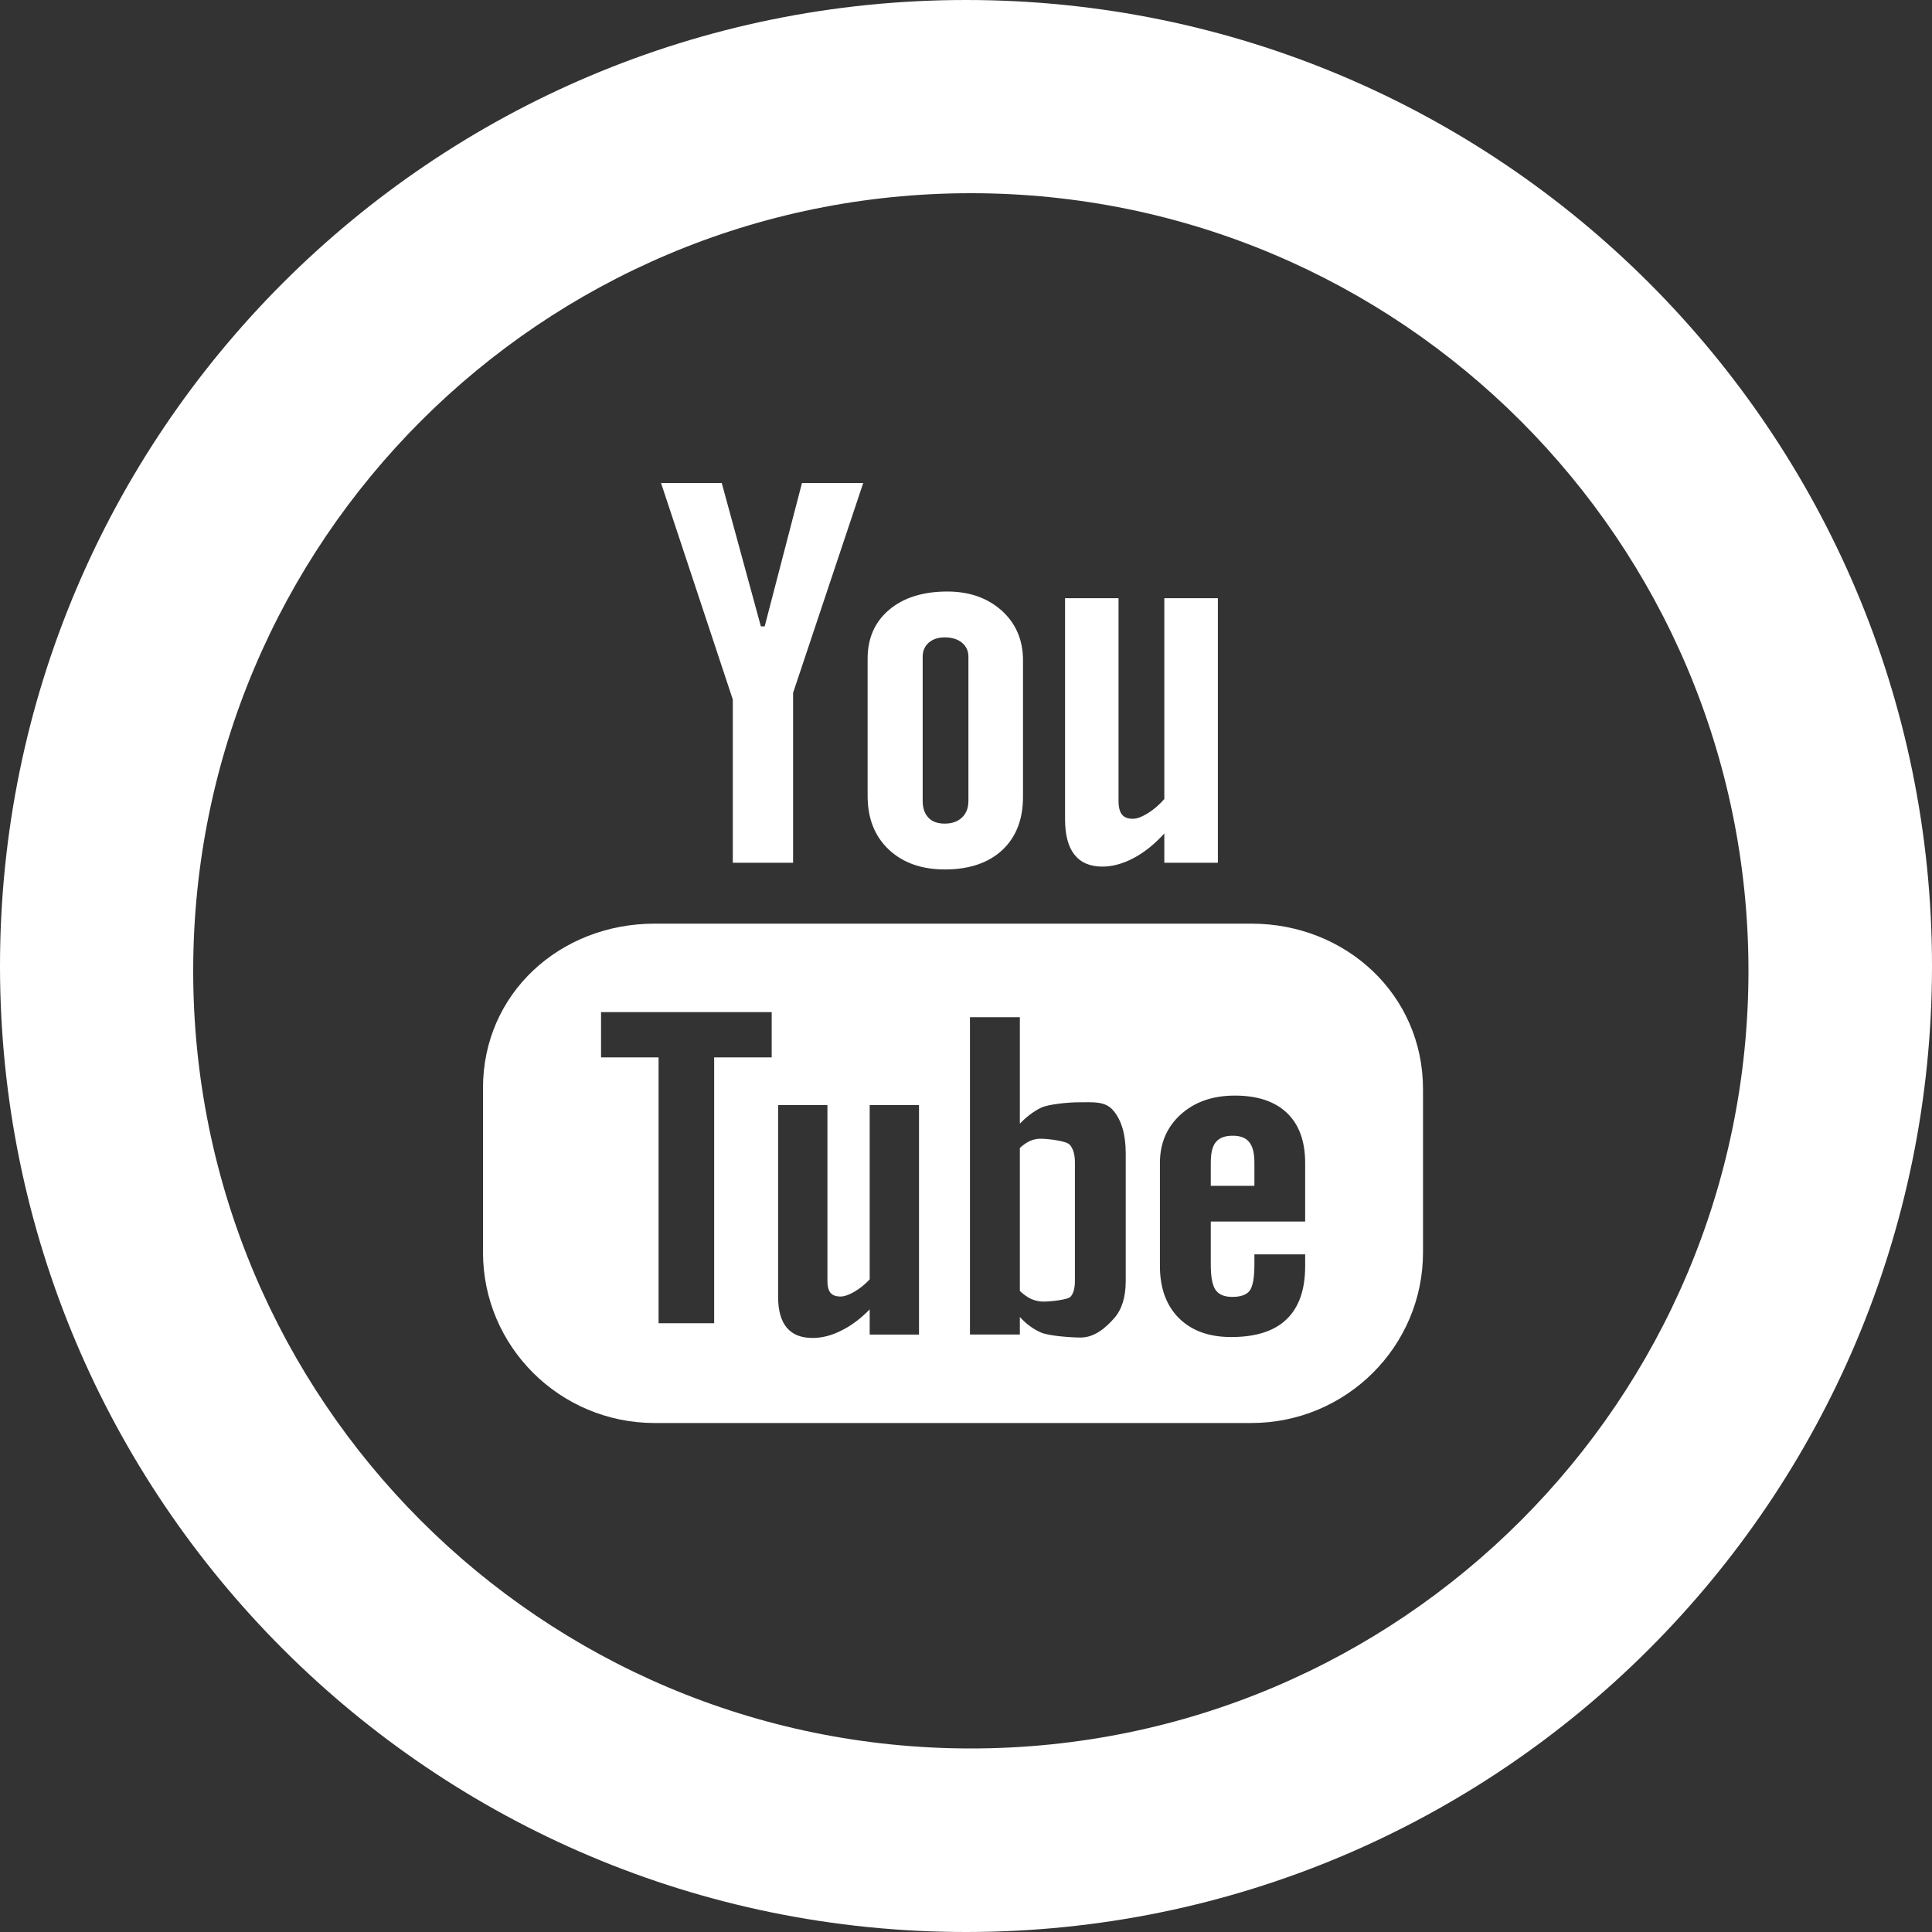
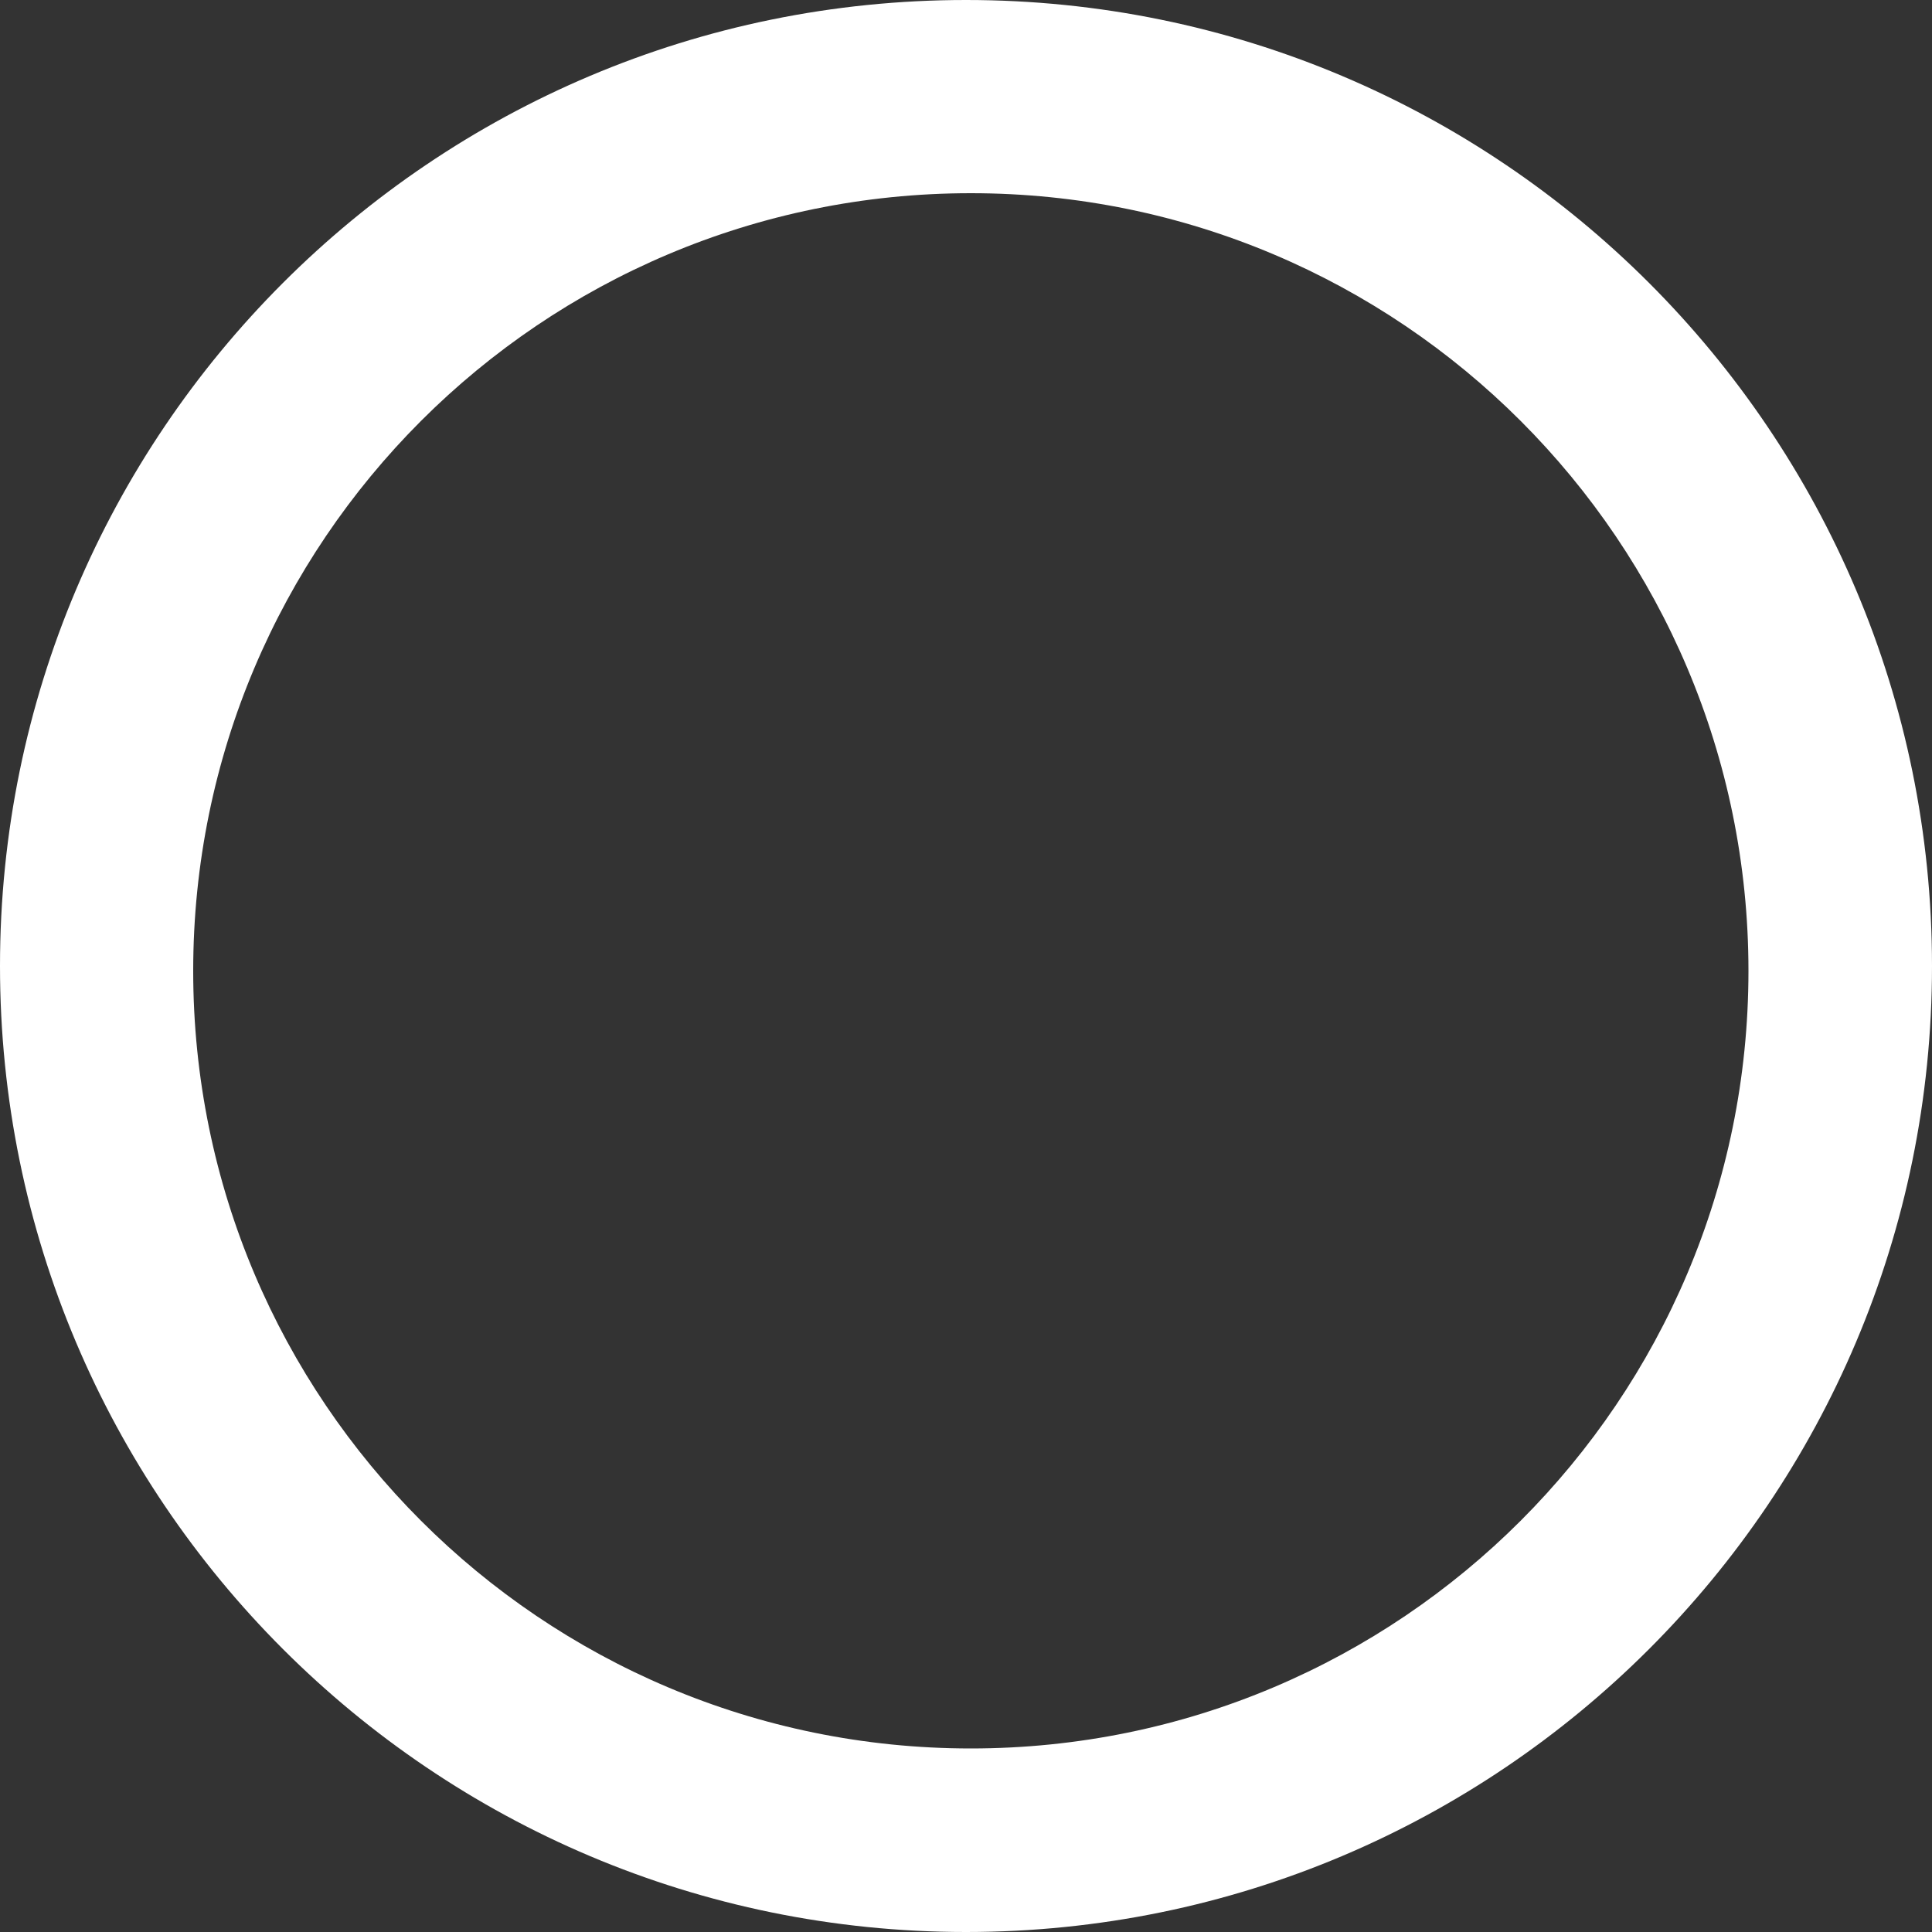
<svg xmlns="http://www.w3.org/2000/svg" width="40px" height="40px" viewBox="0 0 40 40" version="1.1">
  <rect x="0" y="0" width="40" height="40" fill="#333333" stroke="none" />
  <title>yt</title>
  <desc>Created with Sketch.</desc>
  <defs />
  <g id="Page-1" stroke="none" stroke-width="1" fill="none" fill-rule="evenodd">
    <g id="yt" fill-rule="nonzero" fill="#FFFFFF">
      <path d="M20,40 C8.954,40 0,31.046 0,20 C0,8.954 8.954,0 20,0 C31.046,0 40,8.954 40,20 C40,31.046 31.046,40 20,40 Z M20.1,36.2 C28.992,36.2 36.2,28.992 36.2,20.1 C36.2,11.208 28.992,4 20.1,4 C11.208,4 4,11.208 4,20.1 C4,28.992 11.208,36.2 20.1,36.2 Z" id="Facebook" />
-       <path d="M25.906,19.123 L13.555,19.123 C11.591,19.123 10,20.571 10,22.523 L10,25.928 C10,27.879 11.591,29.462 13.555,29.462 L25.906,29.462 C27.87,29.462 29.462,27.879 29.462,25.928 L29.462,22.55 C29.462,20.598 27.87,19.123 25.906,19.123 Z M15.977,21.892 L14.786,21.892 L14.786,27.396 L13.635,27.396 L13.635,21.892 L12.444,21.892 L12.444,20.955 L15.977,20.955 L15.977,21.892 Z M19.028,27.631 L18.006,27.631 L18.006,27.11 C17.817,27.303 17.622,27.449 17.417,27.549 C17.213,27.652 17.016,27.701 16.824,27.701 C16.586,27.701 16.411,27.631 16.289,27.488 C16.171,27.346 16.11,27.136 16.11,26.851 L16.11,22.879 L17.131,22.879 L17.131,26.524 C17.131,26.637 17.154,26.718 17.195,26.767 C17.239,26.819 17.309,26.843 17.405,26.843 C17.478,26.843 17.574,26.81 17.689,26.744 C17.805,26.676 17.91,26.591 18.006,26.488 L18.006,22.879 L19.027,22.879 L19.027,27.631 L19.028,27.631 Z M23.307,26.519 C23.307,26.855 23.227,27.112 23.067,27.293 C22.908,27.472 22.675,27.692 22.373,27.692 C22.172,27.692 21.707,27.658 21.552,27.588 C21.395,27.52 21.248,27.413 21.115,27.267 L21.115,27.63 L20.082,27.63 L20.082,21.06 L21.115,21.06 L21.115,23.264 C21.253,23.121 21.399,23.01 21.552,22.935 C21.708,22.858 22.152,22.822 22.31,22.822 C22.634,22.822 22.881,22.791 23.051,22.994 C23.222,23.197 23.307,23.493 23.307,23.882 L23.307,26.519 L23.307,26.519 Z M27.022,25.291 L25.068,25.291 L25.068,26.186 C25.068,26.436 25.1,26.61 25.167,26.707 C25.236,26.804 25.351,26.851 25.514,26.851 C25.683,26.851 25.801,26.81 25.869,26.728 C25.935,26.645 25.971,26.466 25.971,26.186 L25.971,25.97 L27.022,25.97 L27.022,26.213 C27.022,26.7 26.895,27.067 26.636,27.315 C26.382,27.56 26,27.682 25.49,27.682 C25.033,27.682 24.672,27.552 24.409,27.291 C24.148,27.031 24.015,26.671 24.015,26.213 L24.015,24.079 C24.015,23.668 24.16,23.331 24.449,23.071 C24.738,22.812 25.109,22.683 25.567,22.683 C26.035,22.683 26.395,22.803 26.646,23.043 C26.897,23.284 27.022,23.629 27.022,24.079 L27.022,25.291 L27.022,25.291 Z M25.523,23.514 C25.36,23.514 25.245,23.557 25.173,23.646 C25.102,23.729 25.068,23.872 25.068,24.071 L25.068,24.551 L25.971,24.551 L25.971,24.071 C25.971,23.872 25.934,23.729 25.863,23.646 C25.794,23.557 25.679,23.514 25.523,23.514 Z M21.542,23.576 C21.47,23.576 21.397,23.591 21.326,23.622 C21.255,23.653 21.185,23.703 21.115,23.767 L21.115,26.728 C21.197,26.804 21.279,26.863 21.357,26.897 C21.436,26.93 21.517,26.948 21.604,26.948 C21.729,26.948 22.107,26.914 22.166,26.846 C22.224,26.779 22.255,26.671 22.255,26.519 L22.255,24.065 C22.255,23.904 22.22,23.783 22.147,23.699 C22.073,23.618 21.68,23.576 21.542,23.576 Z M22.825,17.942 C23.033,17.942 23.247,17.882 23.468,17.767 C23.69,17.65 23.903,17.479 24.106,17.256 L24.106,17.862 L25.215,17.862 L25.215,12.385 L24.106,12.385 L24.106,16.543 C24.003,16.662 23.889,16.76 23.765,16.837 C23.64,16.914 23.536,16.952 23.455,16.952 C23.351,16.952 23.275,16.923 23.23,16.865 C23.183,16.807 23.158,16.713 23.158,16.585 L23.158,12.385 L22.051,12.385 L22.051,16.963 C22.051,17.289 22.117,17.533 22.245,17.695 C22.376,17.859 22.567,17.942 22.825,17.942 Z M19.563,18.001 C20.066,18.001 20.462,17.867 20.75,17.601 C21.036,17.333 21.18,16.967 21.18,16.498 L21.18,13.668 C21.18,13.252 21.033,12.908 20.742,12.644 C20.448,12.38 20.072,12.247 19.613,12.247 C19.11,12.247 18.708,12.373 18.41,12.624 C18.112,12.875 17.963,13.212 17.963,13.638 L17.963,16.477 C17.963,16.943 18.108,17.311 18.399,17.587 C18.69,17.862 19.078,18.001 19.563,18.001 Z M19.103,13.596 C19.103,13.476 19.146,13.38 19.229,13.305 C19.315,13.232 19.424,13.196 19.559,13.196 C19.706,13.196 19.825,13.232 19.915,13.305 C20.005,13.38 20.05,13.476 20.05,13.596 L20.05,16.58 C20.05,16.726 20.006,16.842 19.917,16.926 C19.828,17.01 19.709,17.052 19.559,17.052 C19.413,17.052 19.299,17.012 19.221,16.928 C19.142,16.845 19.103,16.73 19.103,16.58 L19.103,13.596 L19.103,13.596 Z M15.172,17.862 L16.42,17.862 L16.42,14.345 L17.872,10 L16.604,10 L15.832,12.968 L15.753,12.968 L14.943,10 L13.686,10 L15.172,14.483 L15.172,17.862 L15.172,17.862 Z" id="Shape" />
    </g>
  </g>
</svg>